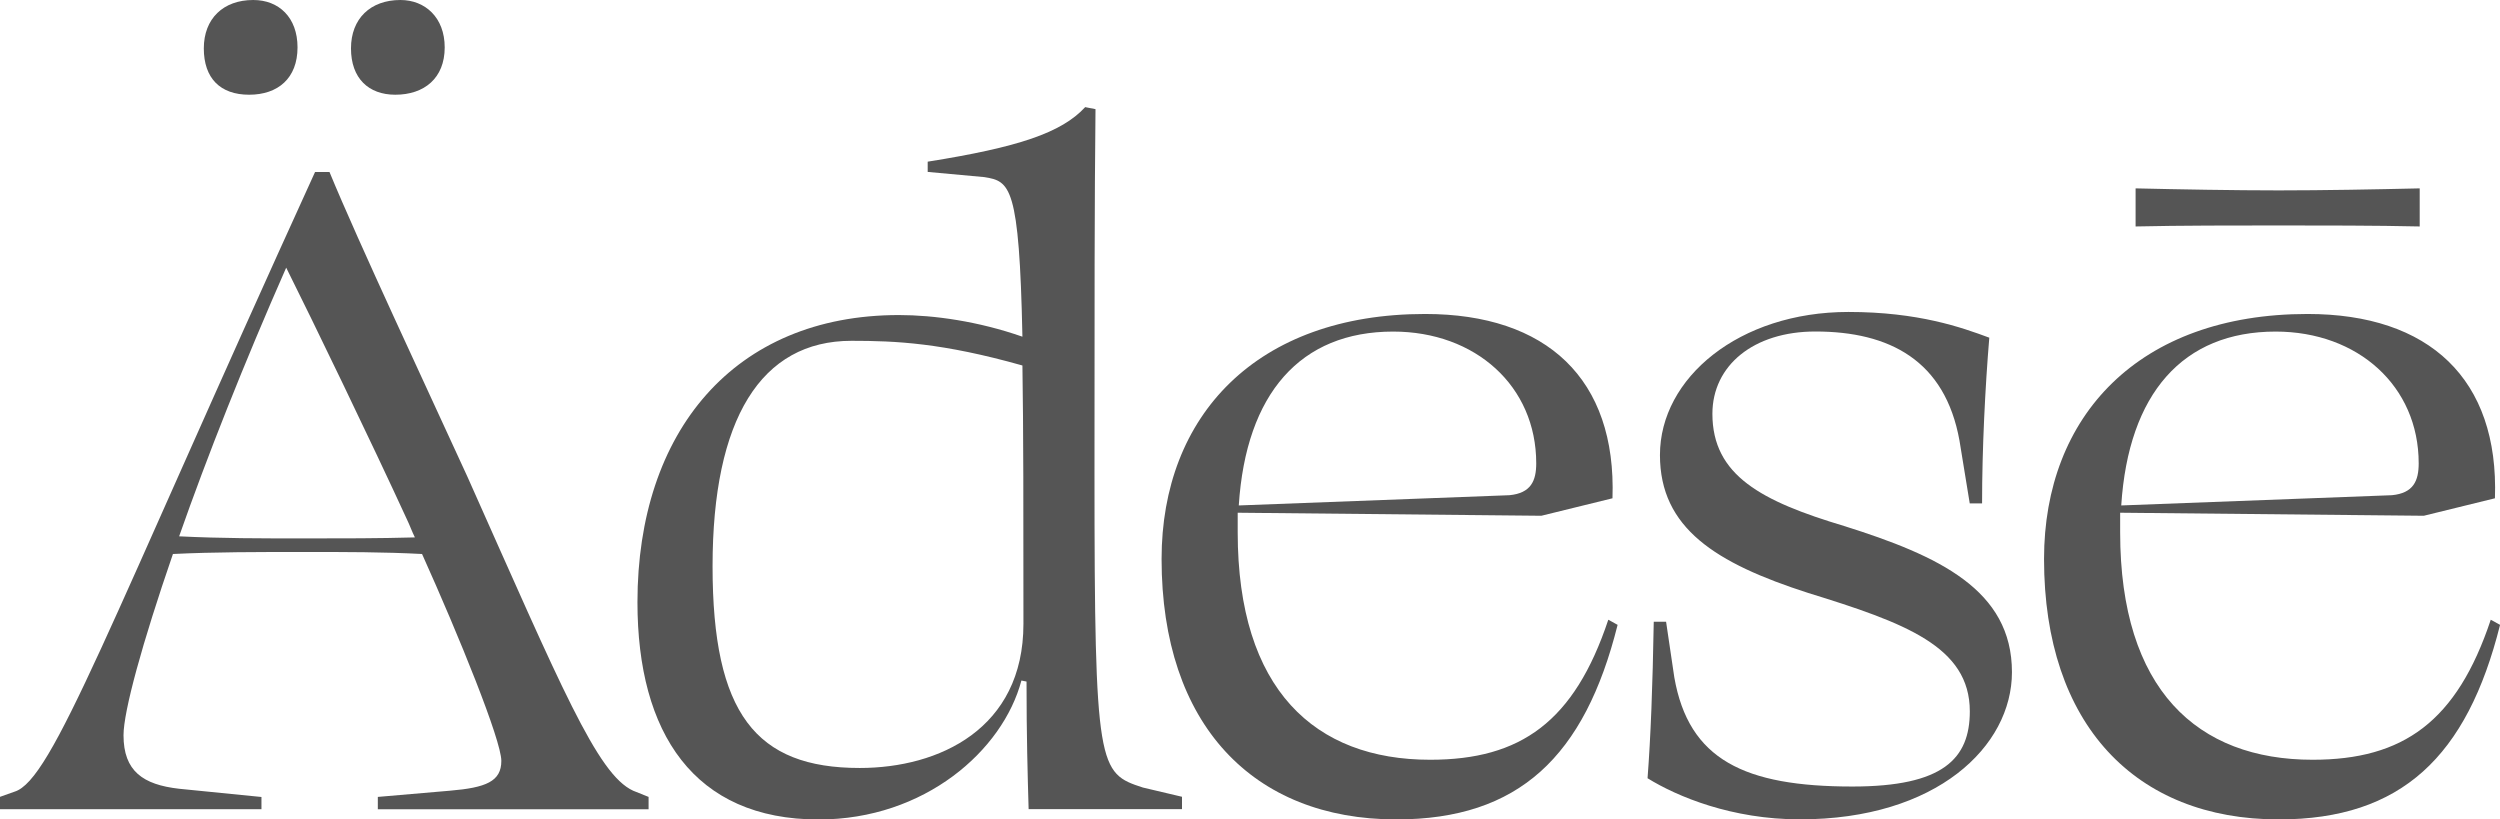
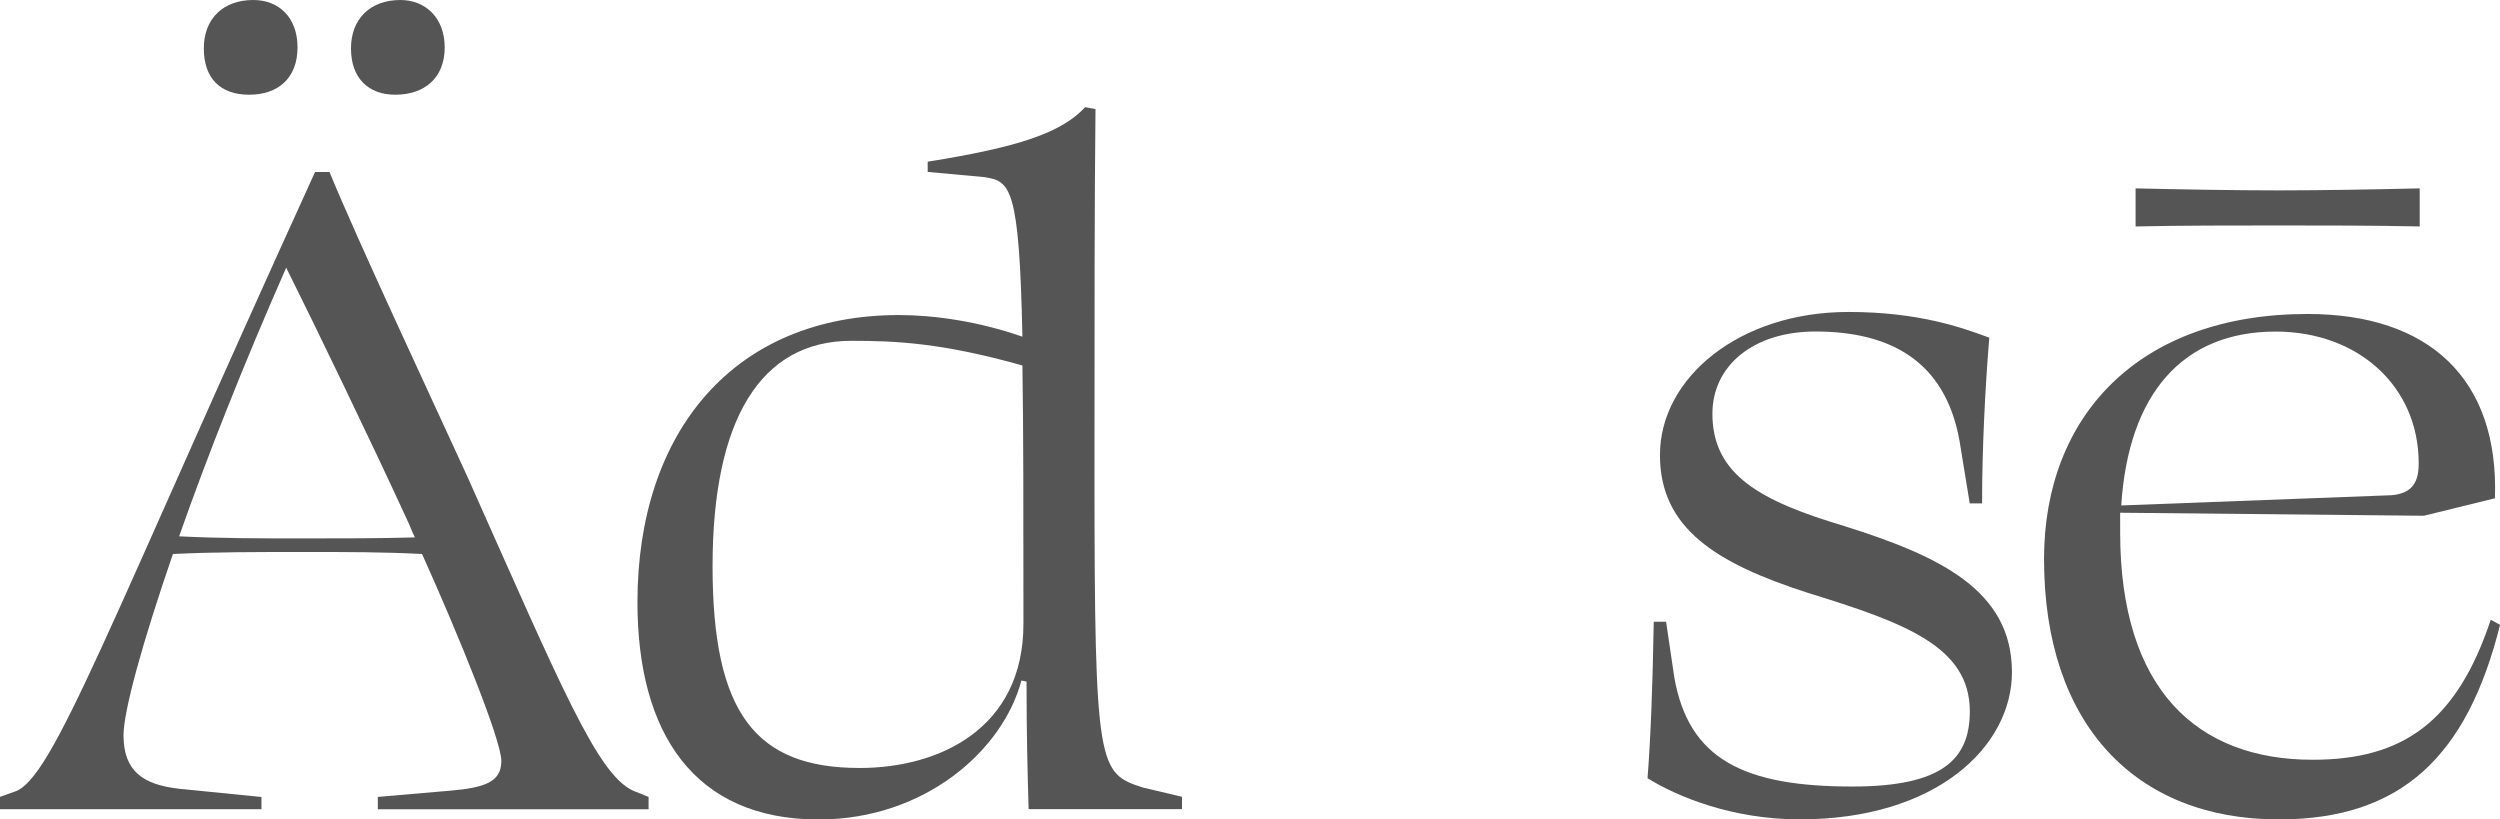
<svg xmlns="http://www.w3.org/2000/svg" viewBox="0 0 370.81 121.54" id="Layer_2">
  <defs>
    <style>.cls-1{fill:#555;}</style>
  </defs>
  <g id="Your_Design">
    <path d="M38.79,120.02H0v-1.83l2.14-.76c5.65-1.68,13.74-24.28,44.59-91.92h2.14c4.28,10.39,14.66,32.53,20.46,45.2,13.9,31.15,19.24,44.13,24.58,46.57l2.29.92v1.83h-40.16v-1.83l10.69-.92c5.34-.45,7.63-1.37,7.63-4.42s-6.26-18.48-11.76-30.69c-5.65-.3-11.45-.3-17.41-.3-6.72,0-13.44,0-19.54.3-4.58,13.29-7.33,23.36-7.33,26.88,0,5.34,2.9,7.33,8.24,7.94l12.22,1.22v1.83ZM61.54,79.71c-.46-.92-.77-1.83-1.22-2.75-5.19-11.3-13.9-29.32-17.87-37.26-6.26,14.2-11.76,28.1-15.88,39.85,6.26.31,12.22.31,18.63.31,5.65,0,10.99,0,16.34-.15ZM44.13,7.03c0,4.58-2.9,7.02-7.18,7.02s-6.72-2.44-6.72-6.87,2.9-7.18,7.33-7.18c3.82,0,6.57,2.6,6.57,7.03ZM65.96,7.03c0,4.58-3.05,7.02-7.33,7.02-3.97,0-6.57-2.44-6.57-6.87s2.9-7.18,7.33-7.18c3.67,0,6.57,2.6,6.57,7.03Z" class="cls-1" />
    <path d="M152.26,101.09l-.76-.15c-2.75,10.38-14.35,20.61-30.08,20.61-18.48,0-26.87-12.82-26.87-32.22,0-25.34,14.35-42.6,38.78-42.6,5.19,0,11.76.92,18.32,3.21-.46-22.44-1.83-23.06-5.65-23.67l-8.4-.77v-1.52c13.44-2.14,19.85-4.28,23.36-8.09l1.53.3c-.15,14.05-.15,28.86-.15,54.05,0,43.82.61,44.44,7.18,46.57l5.8,1.37v1.83h-22.75c-.15-5.19-.31-10.84-.31-18.93ZM151.65,54.21c-11.91-3.36-18.78-3.66-25.35-3.66-13.44,0-20.61,11.6-20.61,33.44s6.41,29.92,21.83,29.92c11.76,0,24.28-5.8,24.28-21.37,0-16.64,0-29.01-.15-38.33Z" class="cls-1" />
-     <path d="M239.16,73.91l-10.54,2.59-45.04-.45v2.9c0,23.36,11.45,33.74,28.55,33.74,13.44,0,21.38-5.65,26.42-20.77l1.38.76c-4.89,19.54-14.66,28.86-32.83,28.86-21.22,0-34.81-14.05-34.81-38.63,0-21.22,14.05-36.34,39.09-36.34,18.02,0,28.4,9.62,27.79,27.33ZM183.73,74.97l40.16-1.52c3.2-.31,3.97-2.14,3.97-4.73,0-11.45-9.01-19.54-21.22-19.54-13.74,0-21.83,9.16-22.9,25.8Z" class="cls-1" />
    <path d="M295.06,50.09c-.61,7.33-1.07,16.49-1.07,24.58h-1.83l-1.52-9.31c-2.14-11.91-10.39-16.19-21.38-16.19-9.16,0-15.27,5.04-15.27,12.21,0,9.16,7.33,12.98,19.54,16.64,14.05,4.42,24.89,9.47,24.89,21.68,0,10.99-11.15,21.83-31.45,21.83-10.08,0-18.17-3.36-22.6-6.1.46-5.96.76-13.74.92-23.21h1.83l1.22,8.25c2.14,12.21,10.39,16.19,26.42,16.19,13.44,0,17.41-4.12,17.41-11.15,0-9.62-9.62-13.13-23.97-17.56-13.74-4.42-21.99-9.62-21.99-20.46,0-11.45,11.76-21.22,27.95-21.22,10.38,0,16.79,2.29,20.91,3.82Z" class="cls-1" />
    <path d="M370.05,73.91l-10.54,2.59-45.04-.45v2.9c0,23.36,11.45,33.74,28.55,33.74,13.44,0,21.38-5.65,26.42-20.77l1.38.76c-4.89,19.54-14.66,28.86-32.83,28.86-21.22,0-34.81-14.05-34.81-38.63,0-21.22,14.05-36.34,39.09-36.34,18.02,0,28.4,9.62,27.79,27.33ZM314.62,74.97l40.16-1.52c3.2-.31,3.97-2.14,3.97-4.73,0-11.45-9.01-19.54-21.22-19.54-13.74,0-21.83,9.16-22.9,25.8ZM316.76,33.59v-5.65c6.26.15,14.66.3,21.22.3s14.66-.15,20.92-.3v5.65c-6.41-.15-14.66-.15-20.92-.15s-14.66,0-21.22.15Z" class="cls-1" />
  </g>
</svg>